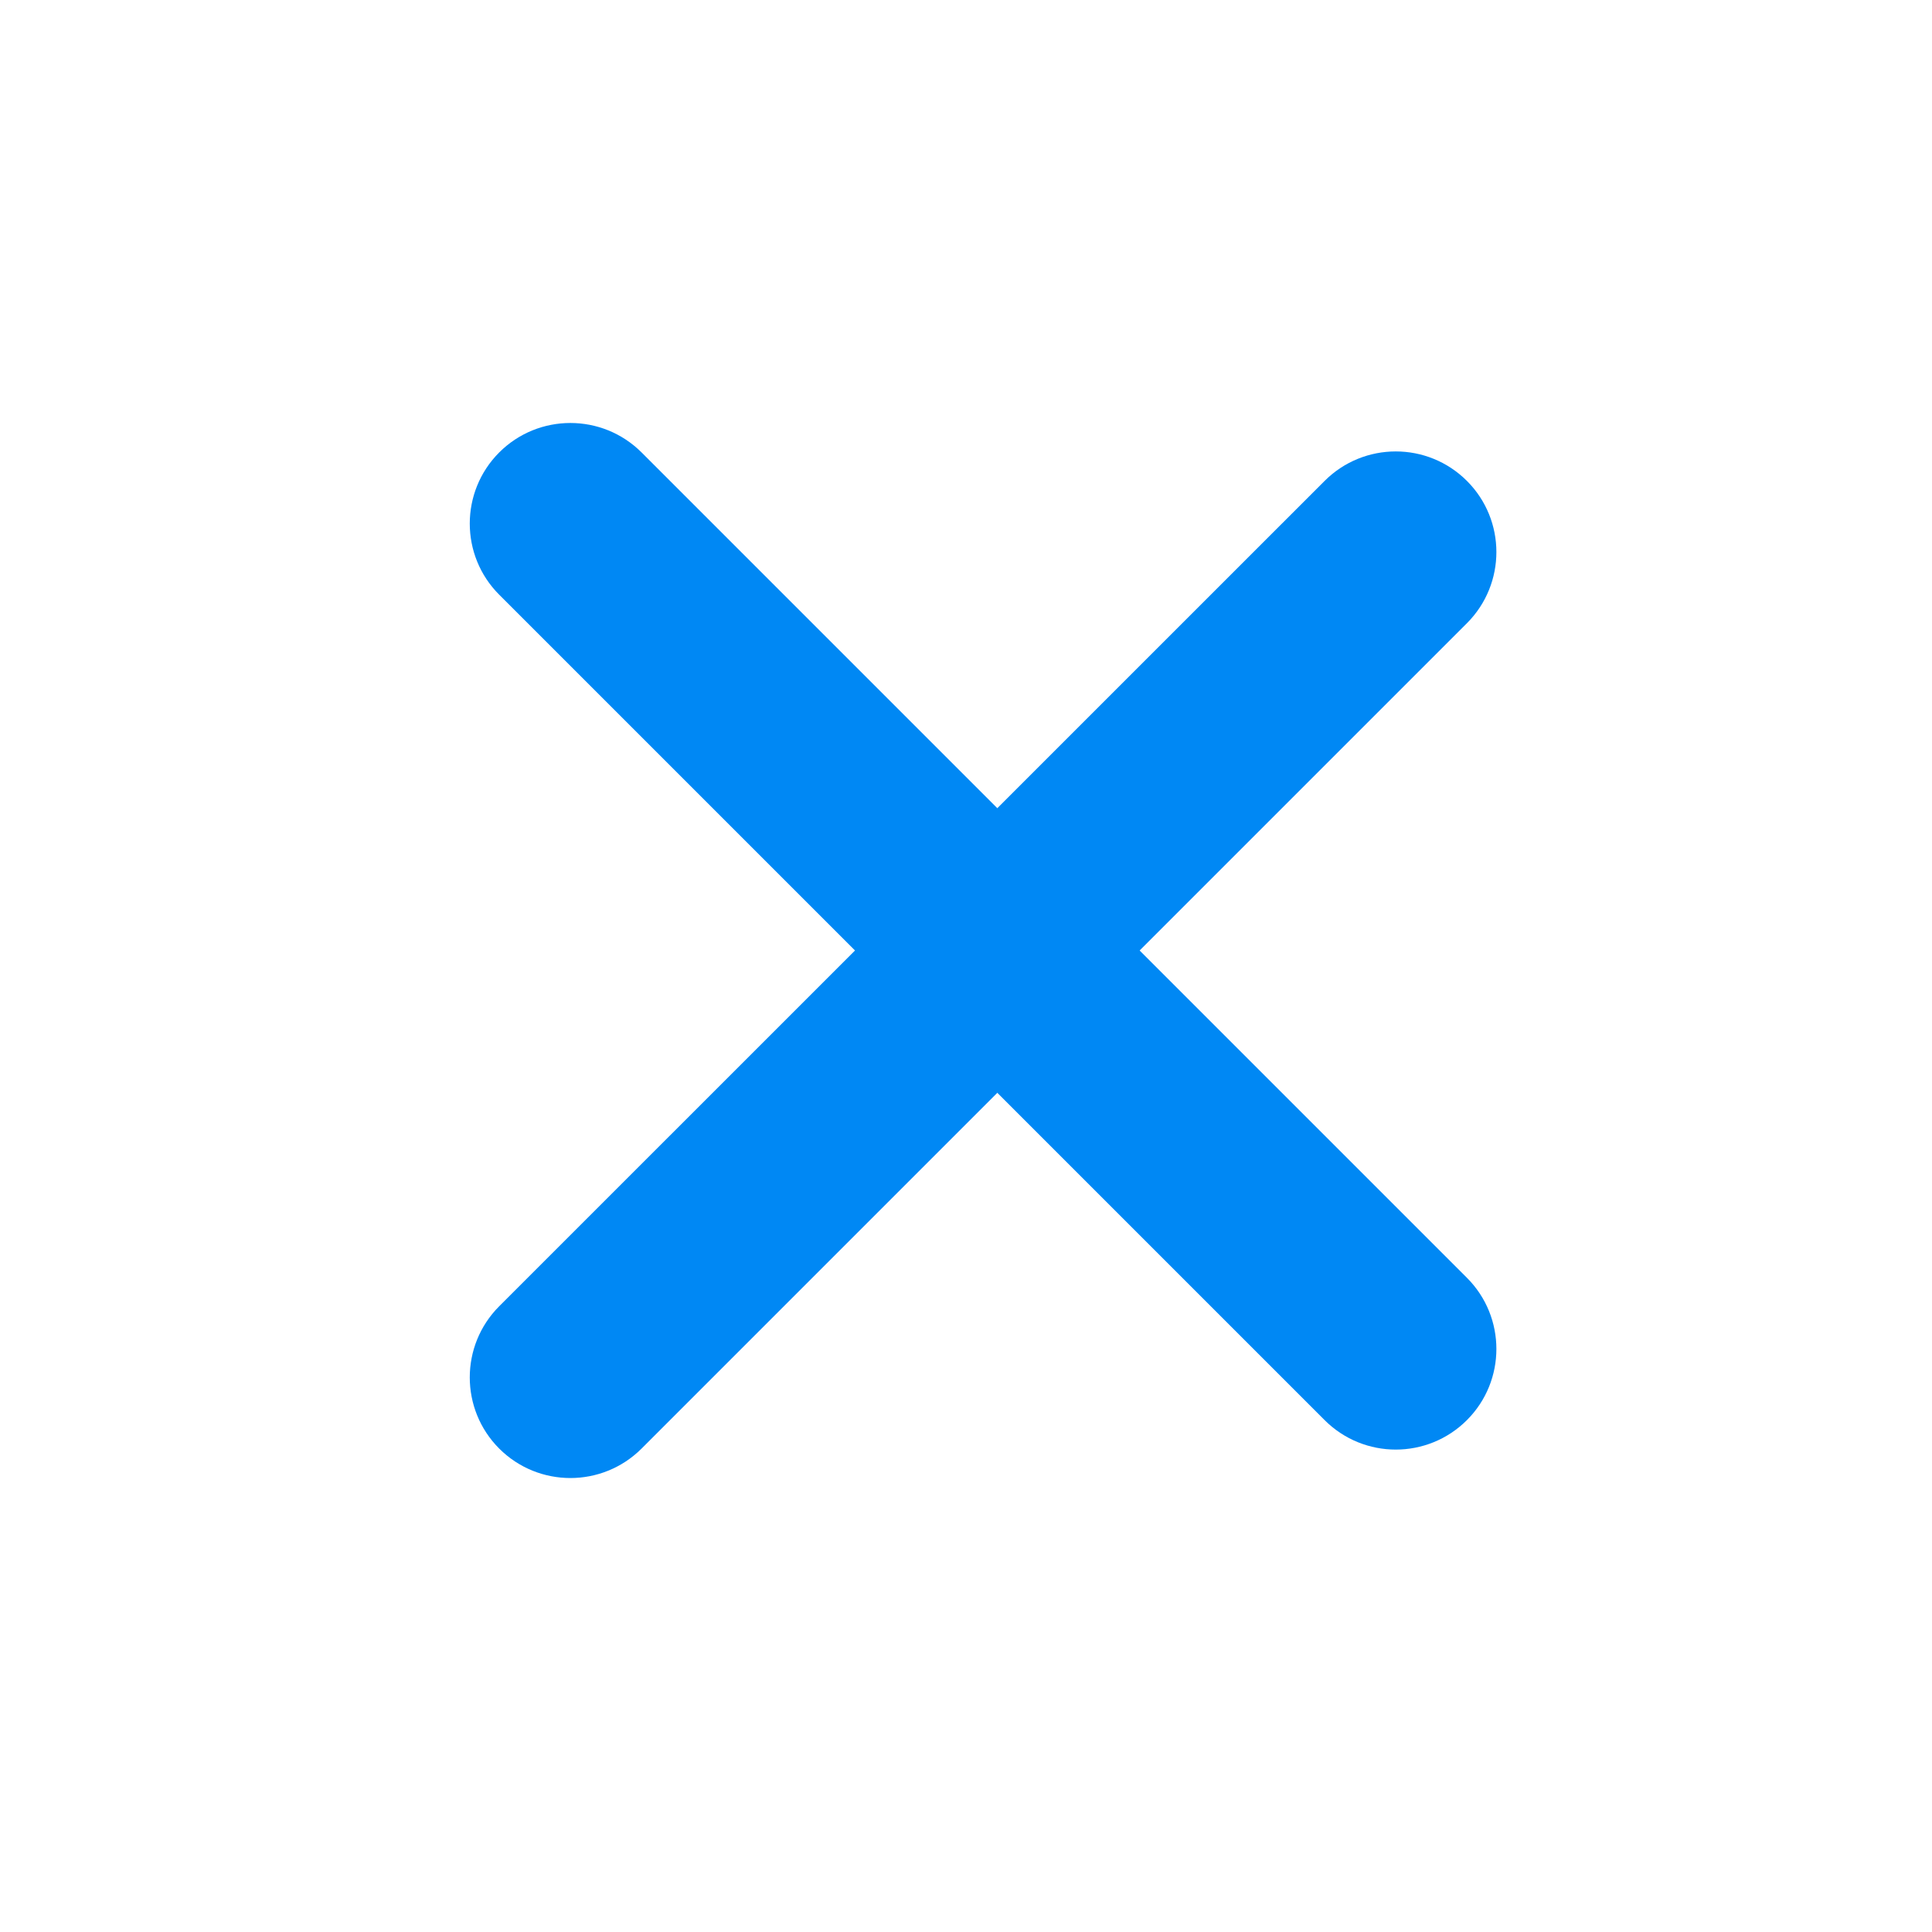
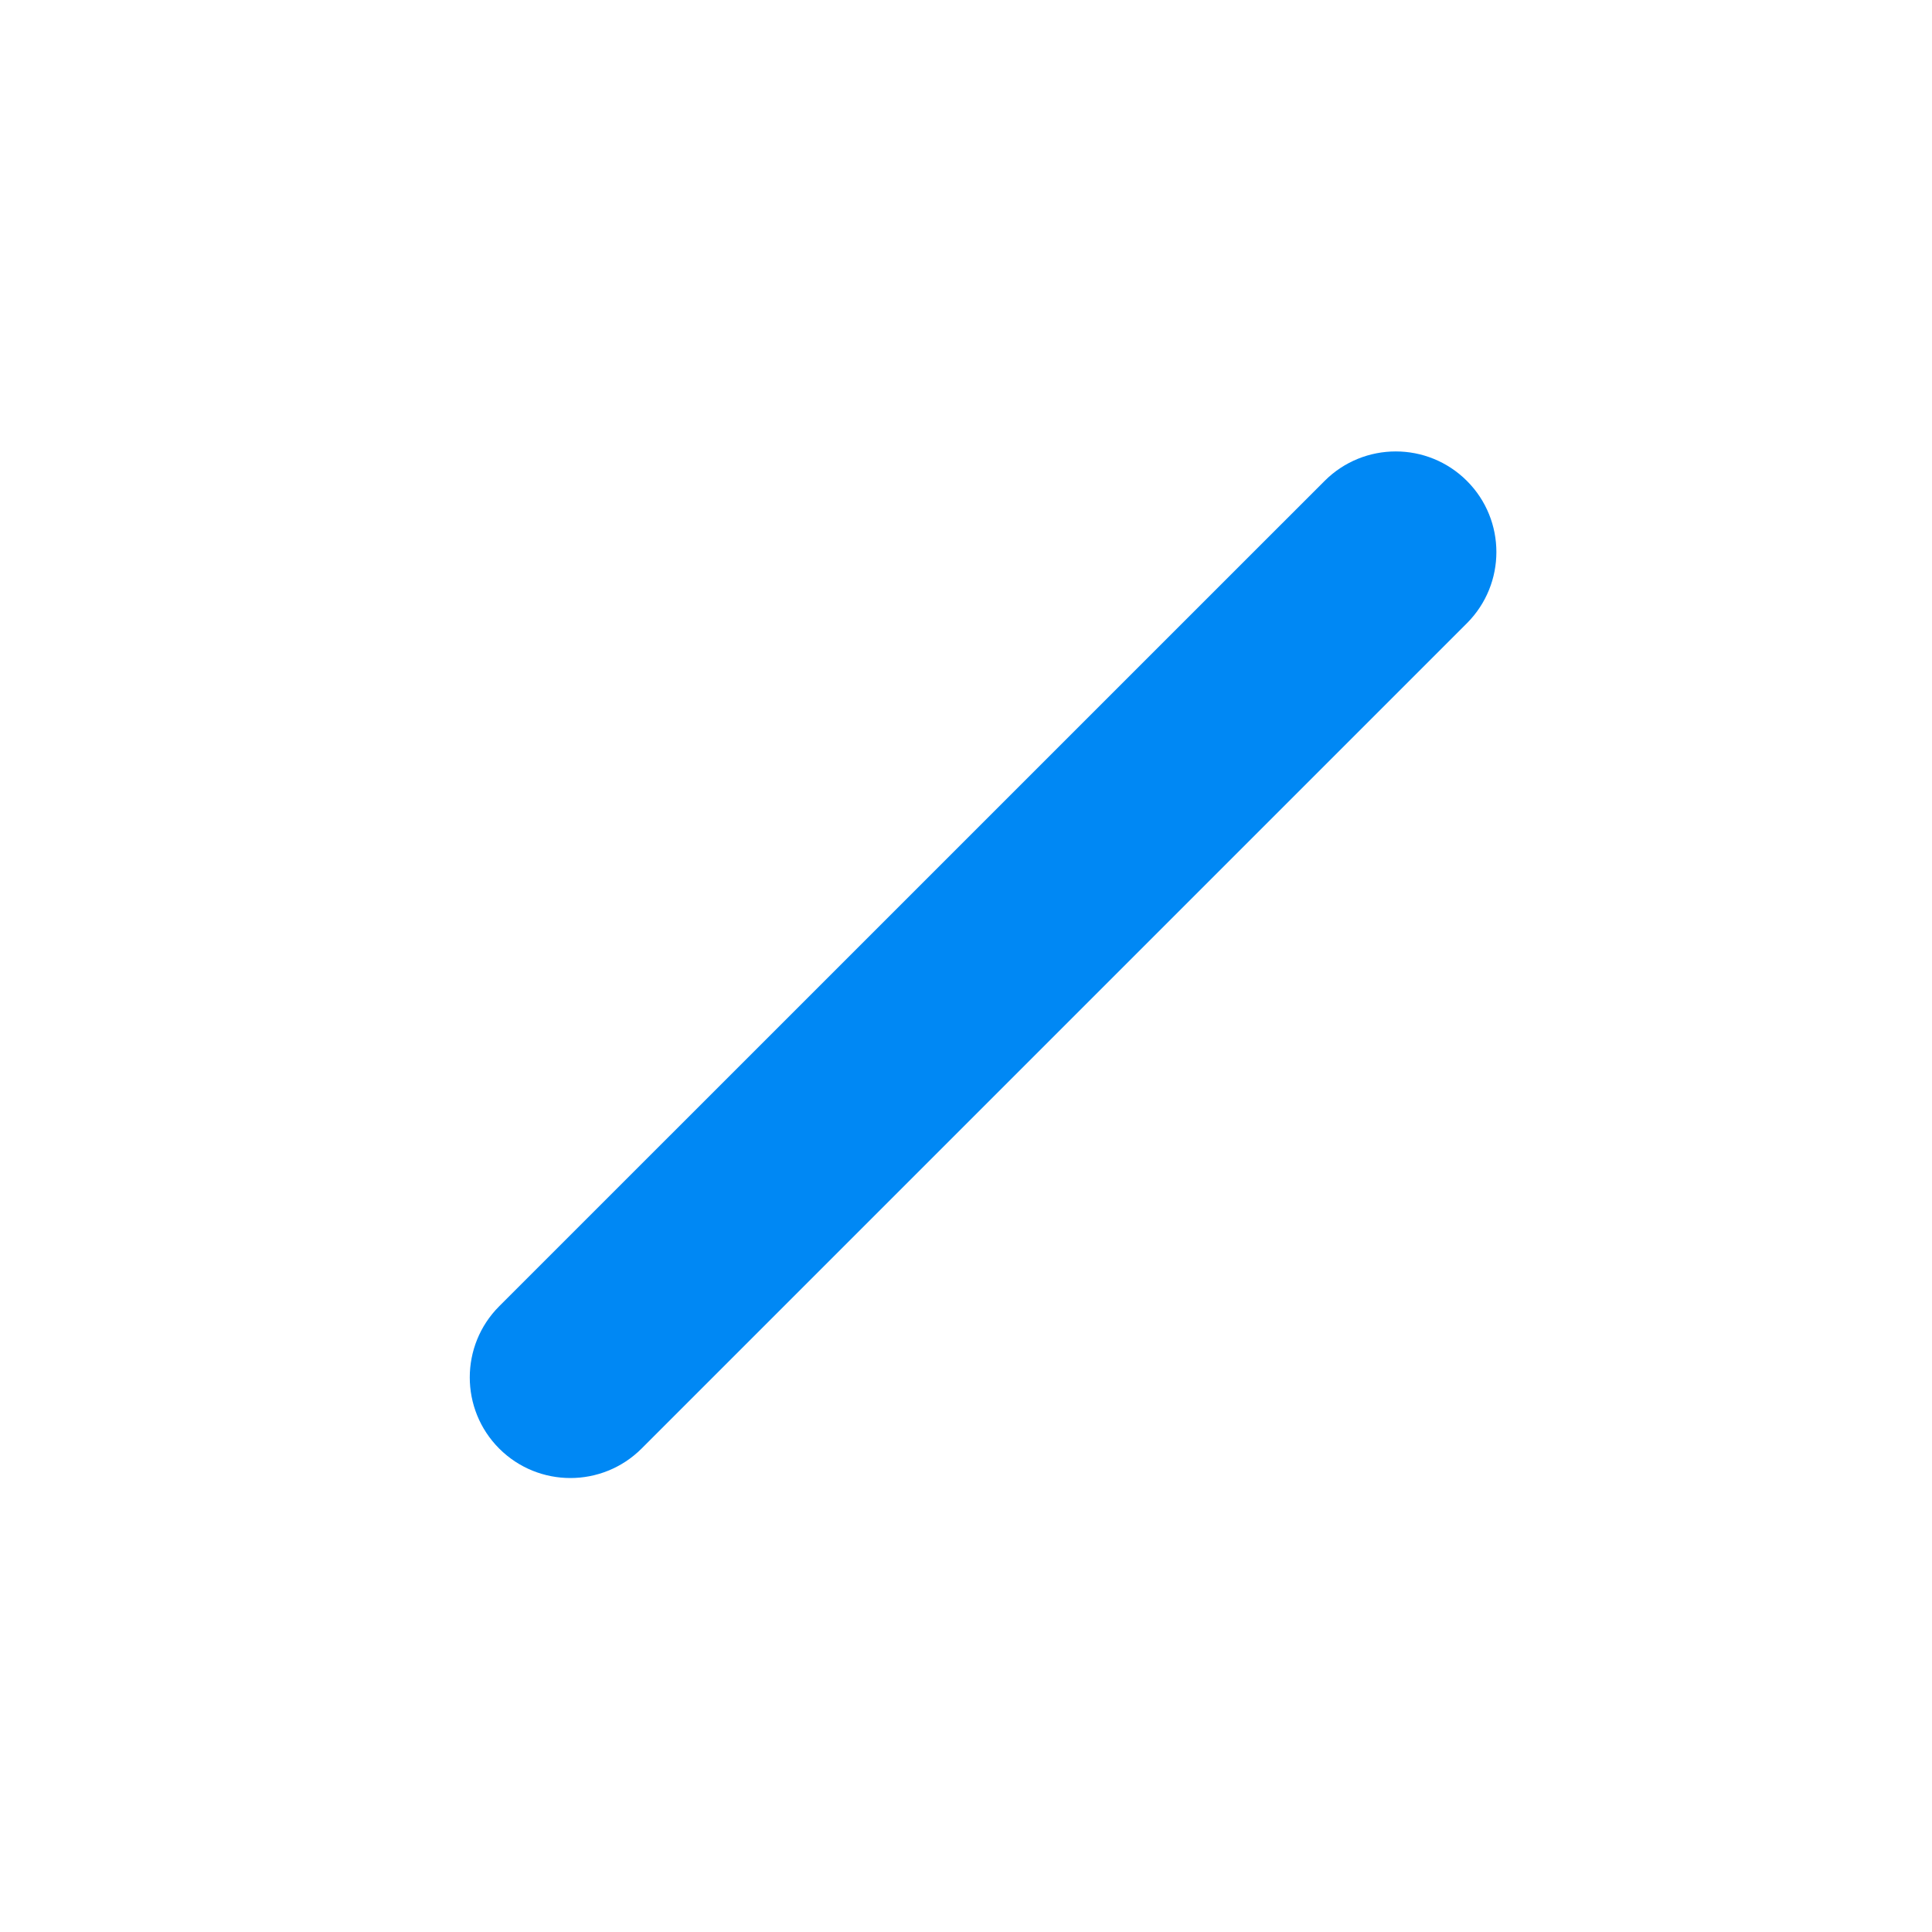
<svg xmlns="http://www.w3.org/2000/svg" width="28" height="28" viewBox="0 0 28 28" fill="none">
-   <path d="M21.26 20.581C20.69 21.151 19.767 21.151 19.197 20.581L7.235 8.619C6.666 8.05 6.666 7.127 7.235 6.557C7.805 5.988 8.728 5.988 9.298 6.557L21.26 18.519C21.829 19.088 21.829 20.012 21.26 20.581Z" fill="#0088F4" />
  <path d="M7.235 20.994C6.666 20.424 6.666 19.501 7.235 18.931L19.197 6.97C19.767 6.4 20.69 6.4 21.26 6.97C21.829 7.539 21.829 8.462 21.26 9.032L9.298 20.994C8.728 21.563 7.805 21.563 7.235 20.994Z" fill="#0088F4" />
</svg>